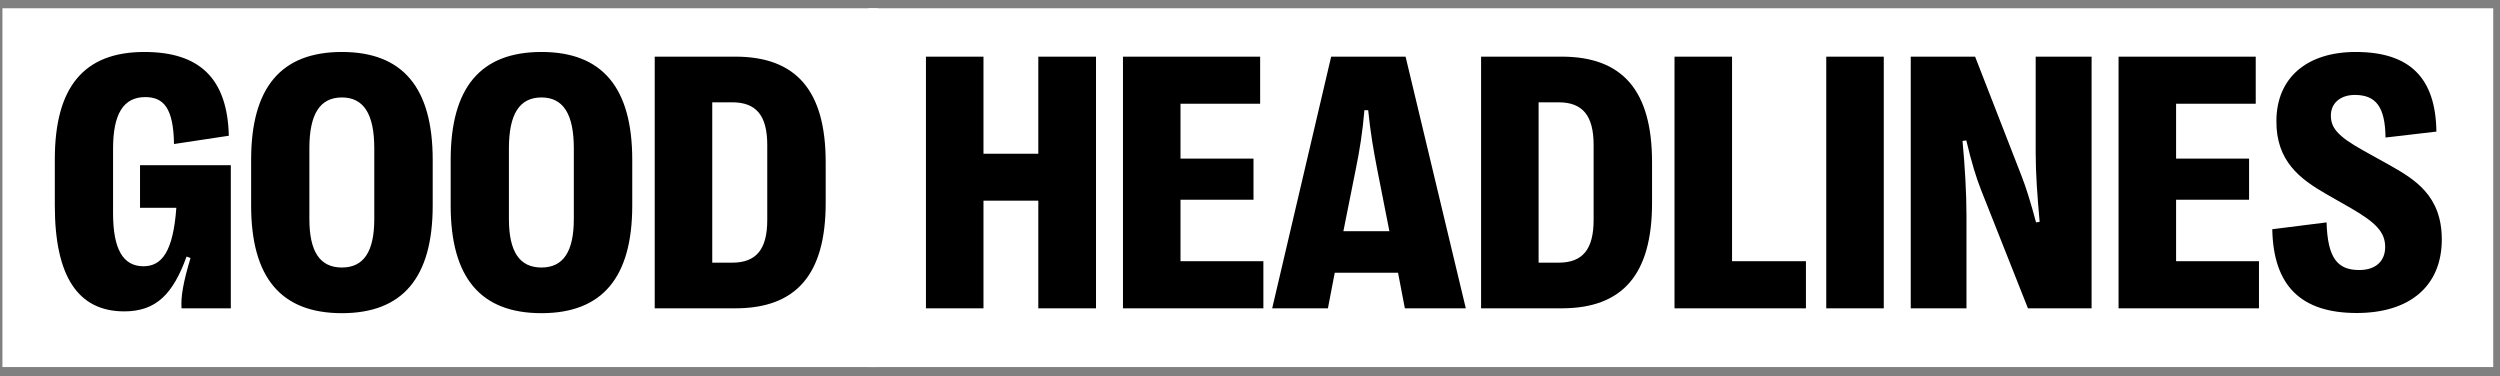
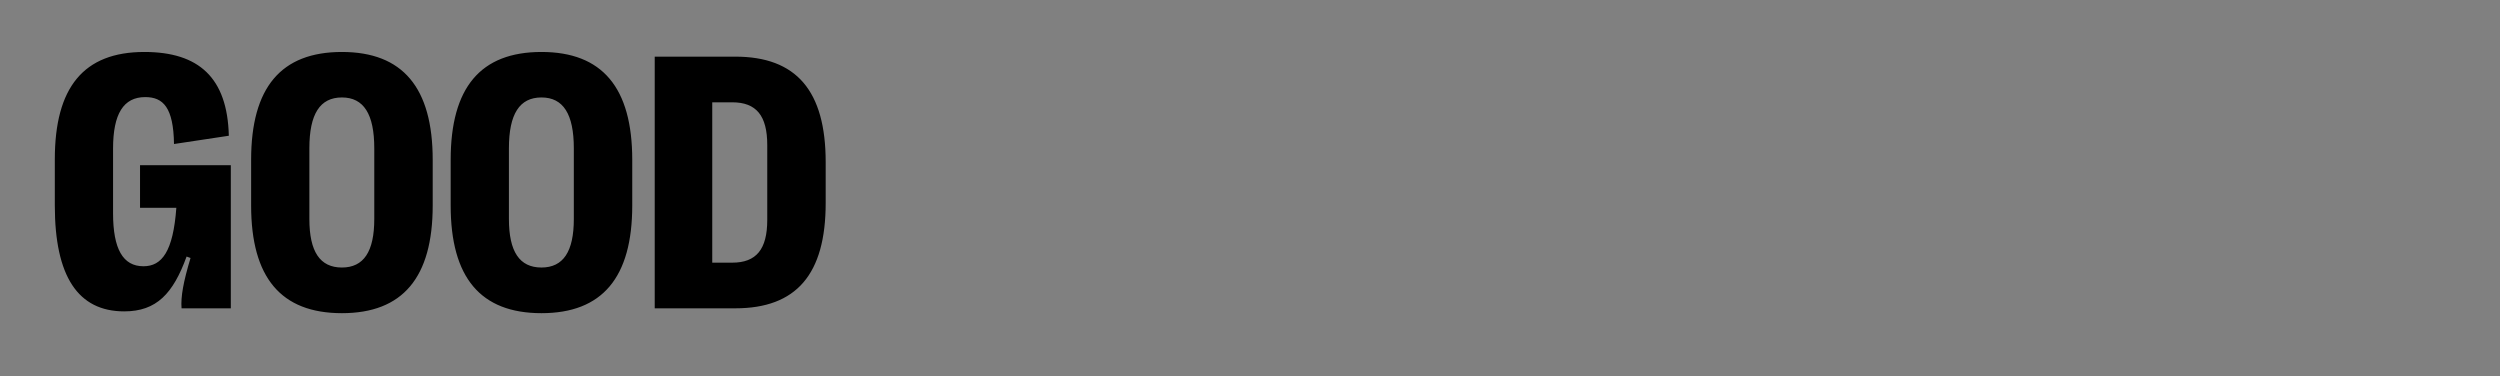
<svg xmlns="http://www.w3.org/2000/svg" width="259" height="39" viewBox="0 0 259 39" fill="none">
  <rect x="0" y="0" width="259" height="39" fill="#808080" stroke="none" />
-   <rect width="90.715" height="37.168" transform="translate(0.252 0.858)" fill="white" />
  <path d="M12.868 32.259C8.081 32.259 5.679 28.627 5.679 21.289V16.503C5.679 9.053 8.659 5.384 14.954 5.384C20.597 5.384 23.558 8.047 23.707 14.063L18.027 14.92C17.971 11.139 16.91 10.059 15.047 10.059C12.793 10.059 11.713 11.791 11.713 15.404V22.09C11.713 25.796 12.738 27.584 14.861 27.584C16.779 27.584 17.934 26.057 18.269 21.531H14.507V17.117H23.912V31.942H18.809C18.716 30.75 18.995 29.205 19.74 26.727L19.331 26.578C17.934 30.415 16.22 32.259 12.868 32.259ZM35.422 32.445C29.108 32.445 26.017 28.758 26.017 21.289V16.558C26.017 9.071 29.108 5.384 35.422 5.384C41.717 5.384 44.828 9.071 44.828 16.558V21.289C44.828 28.758 41.717 32.445 35.422 32.445ZM35.422 27.715C37.676 27.715 38.775 26.076 38.775 22.686V15.367C38.775 11.809 37.676 10.096 35.422 10.096C33.15 10.096 32.051 11.809 32.051 15.367V22.686C32.051 26.076 33.15 27.715 35.422 27.715ZM56.096 32.445C49.782 32.445 46.69 28.758 46.69 21.289V16.558C46.69 9.071 49.782 5.384 56.096 5.384C62.391 5.384 65.501 9.071 65.501 16.558V21.289C65.501 28.758 62.391 32.445 56.096 32.445ZM56.096 27.715C58.349 27.715 59.448 26.076 59.448 22.686V15.367C59.448 11.809 58.349 10.096 56.096 10.096C53.823 10.096 52.724 11.809 52.724 15.367V22.686C52.724 26.076 53.823 27.715 56.096 27.715ZM76.173 31.942H67.829V5.868H76.173C82.505 5.868 85.541 9.407 85.541 16.801V21.028C85.541 28.422 82.505 31.942 76.173 31.942ZM73.789 10.599V27.212H75.856C78.352 27.212 79.488 25.834 79.488 22.779V15.031C79.488 11.977 78.352 10.599 75.856 10.599H73.789Z" fill="black" />
-   <rect width="168.331" height="37.168" transform="translate(89.967 0.858)" fill="white" />
-   <path d="M101.888 31.942H95.928V5.868H101.888V15.925H107.568V5.868H113.547V31.942H107.568V20.786H101.888V31.942ZM130.886 31.942H116.34V5.868H130.551V10.748H122.3V16.428H129.862V20.693H122.3V27.063H130.886V31.942ZM137.572 31.942H131.799L137.908 5.868H145.618L151.857 31.942H145.544L144.836 28.255H138.28L137.572 31.942ZM140.459 17.527L139.174 23.953H143.942L142.676 17.527C142.284 15.534 141.968 13.634 141.744 11.418H141.353C141.167 13.634 140.869 15.534 140.459 17.527ZM161.784 31.942H153.44V5.868H161.784C168.117 5.868 171.152 9.407 171.152 16.801V21.028C171.152 28.422 168.117 31.942 161.784 31.942ZM159.4 10.599V27.212H161.468C163.963 27.212 165.099 25.834 165.099 22.779V15.031C165.099 11.977 163.963 10.599 161.468 10.599H159.4ZM187.095 31.942H173.48V5.868H179.44V27.063H187.095V31.942ZM195.159 31.942H189.2V5.868H195.159V31.942ZM203.727 31.942H197.953V5.868H204.621L209.426 18.216C209.91 19.445 210.376 20.954 210.934 23.04L211.307 22.984C211.065 20.283 210.897 17.955 210.897 15.869V5.868H216.689V31.942H210.096L205.235 19.669C204.732 18.384 204.285 16.95 203.708 14.547L203.317 14.603C203.559 17.154 203.727 20.004 203.727 22.351V31.942ZM234.029 31.942H219.483V5.868H233.694V10.748H225.443V16.428H233.004V20.693H225.443V27.063H234.029V31.942ZM244.161 32.427C238.424 32.427 235.519 29.652 235.407 23.748L241.032 23.04C241.143 26.727 242.149 27.975 244.421 27.975C246.153 27.975 247.103 27.026 247.103 25.591C247.103 24.064 246.172 23.077 243.565 21.569L240.957 20.079C238.312 18.551 235.798 16.707 235.835 12.517C235.854 8.066 238.983 5.384 244.049 5.384C249.655 5.384 252.337 8.066 252.411 13.634L247.14 14.249C247.103 11.027 246.116 9.835 243.956 9.835C242.466 9.835 241.479 10.692 241.479 11.958C241.479 13.188 242.075 14.063 244.868 15.609L247.513 17.08C250.158 18.57 252.97 20.246 252.97 24.809C252.97 29.596 249.692 32.427 244.161 32.427Z" fill="black" />
</svg>